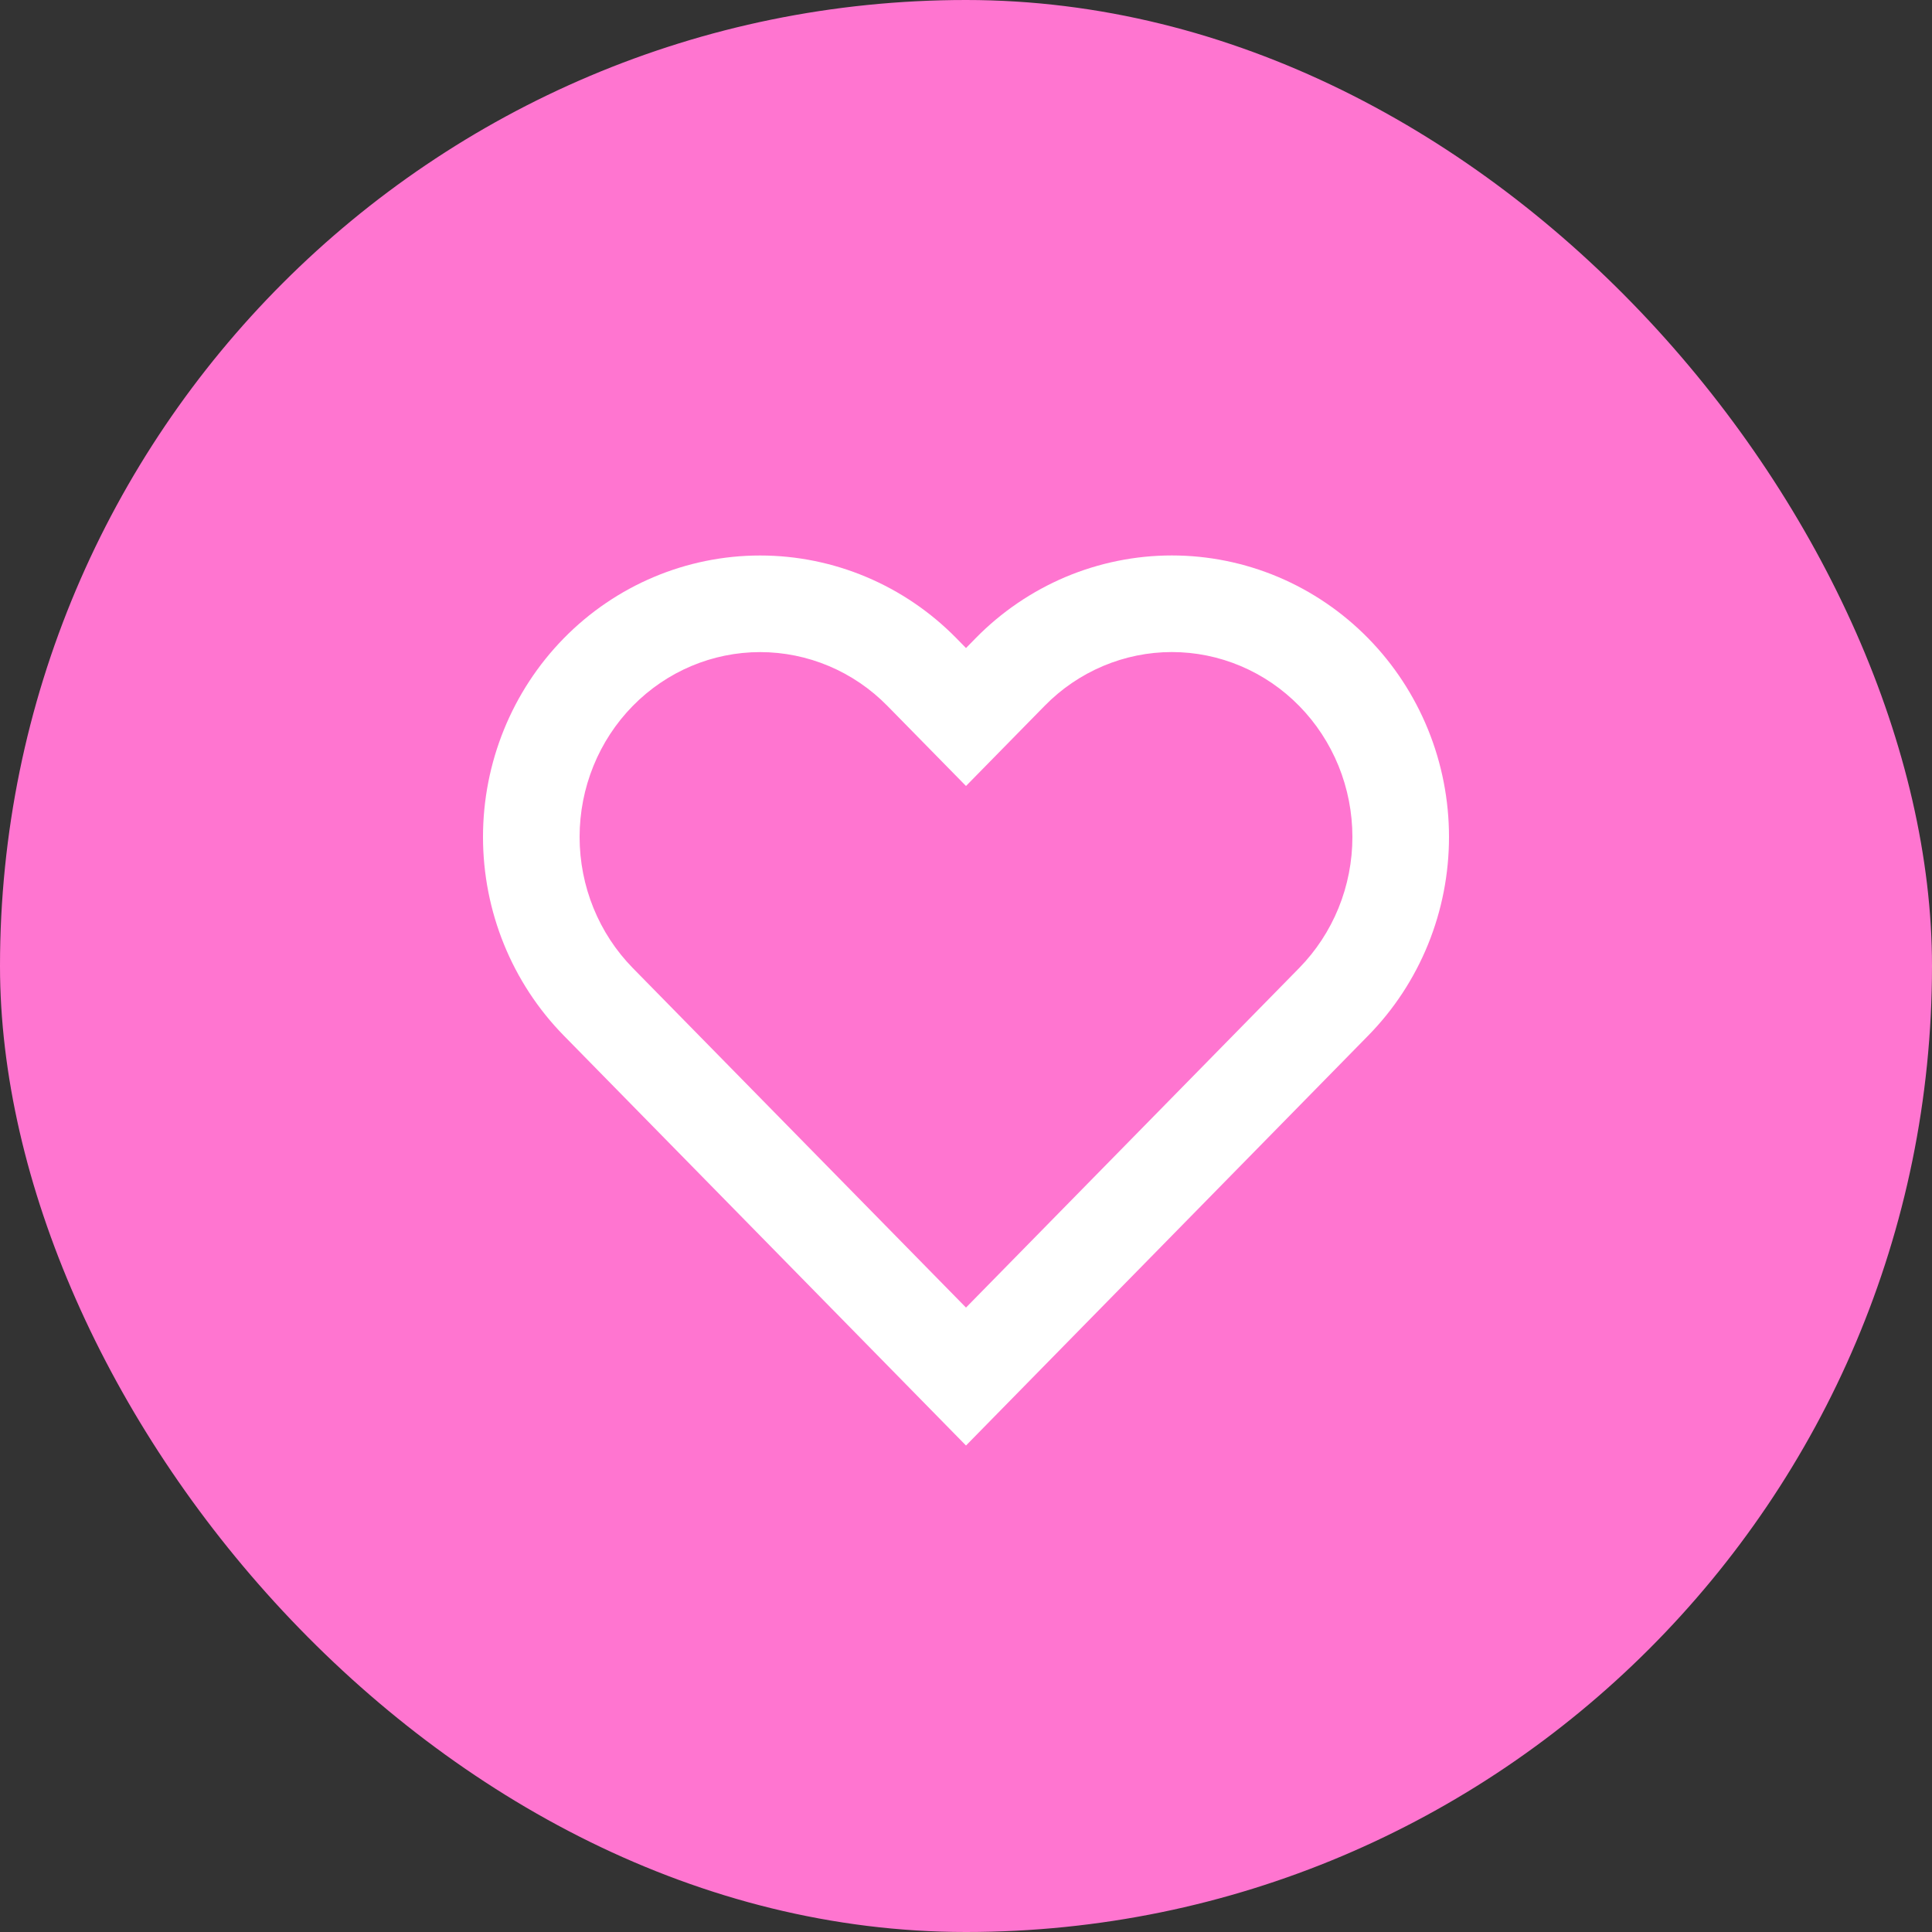
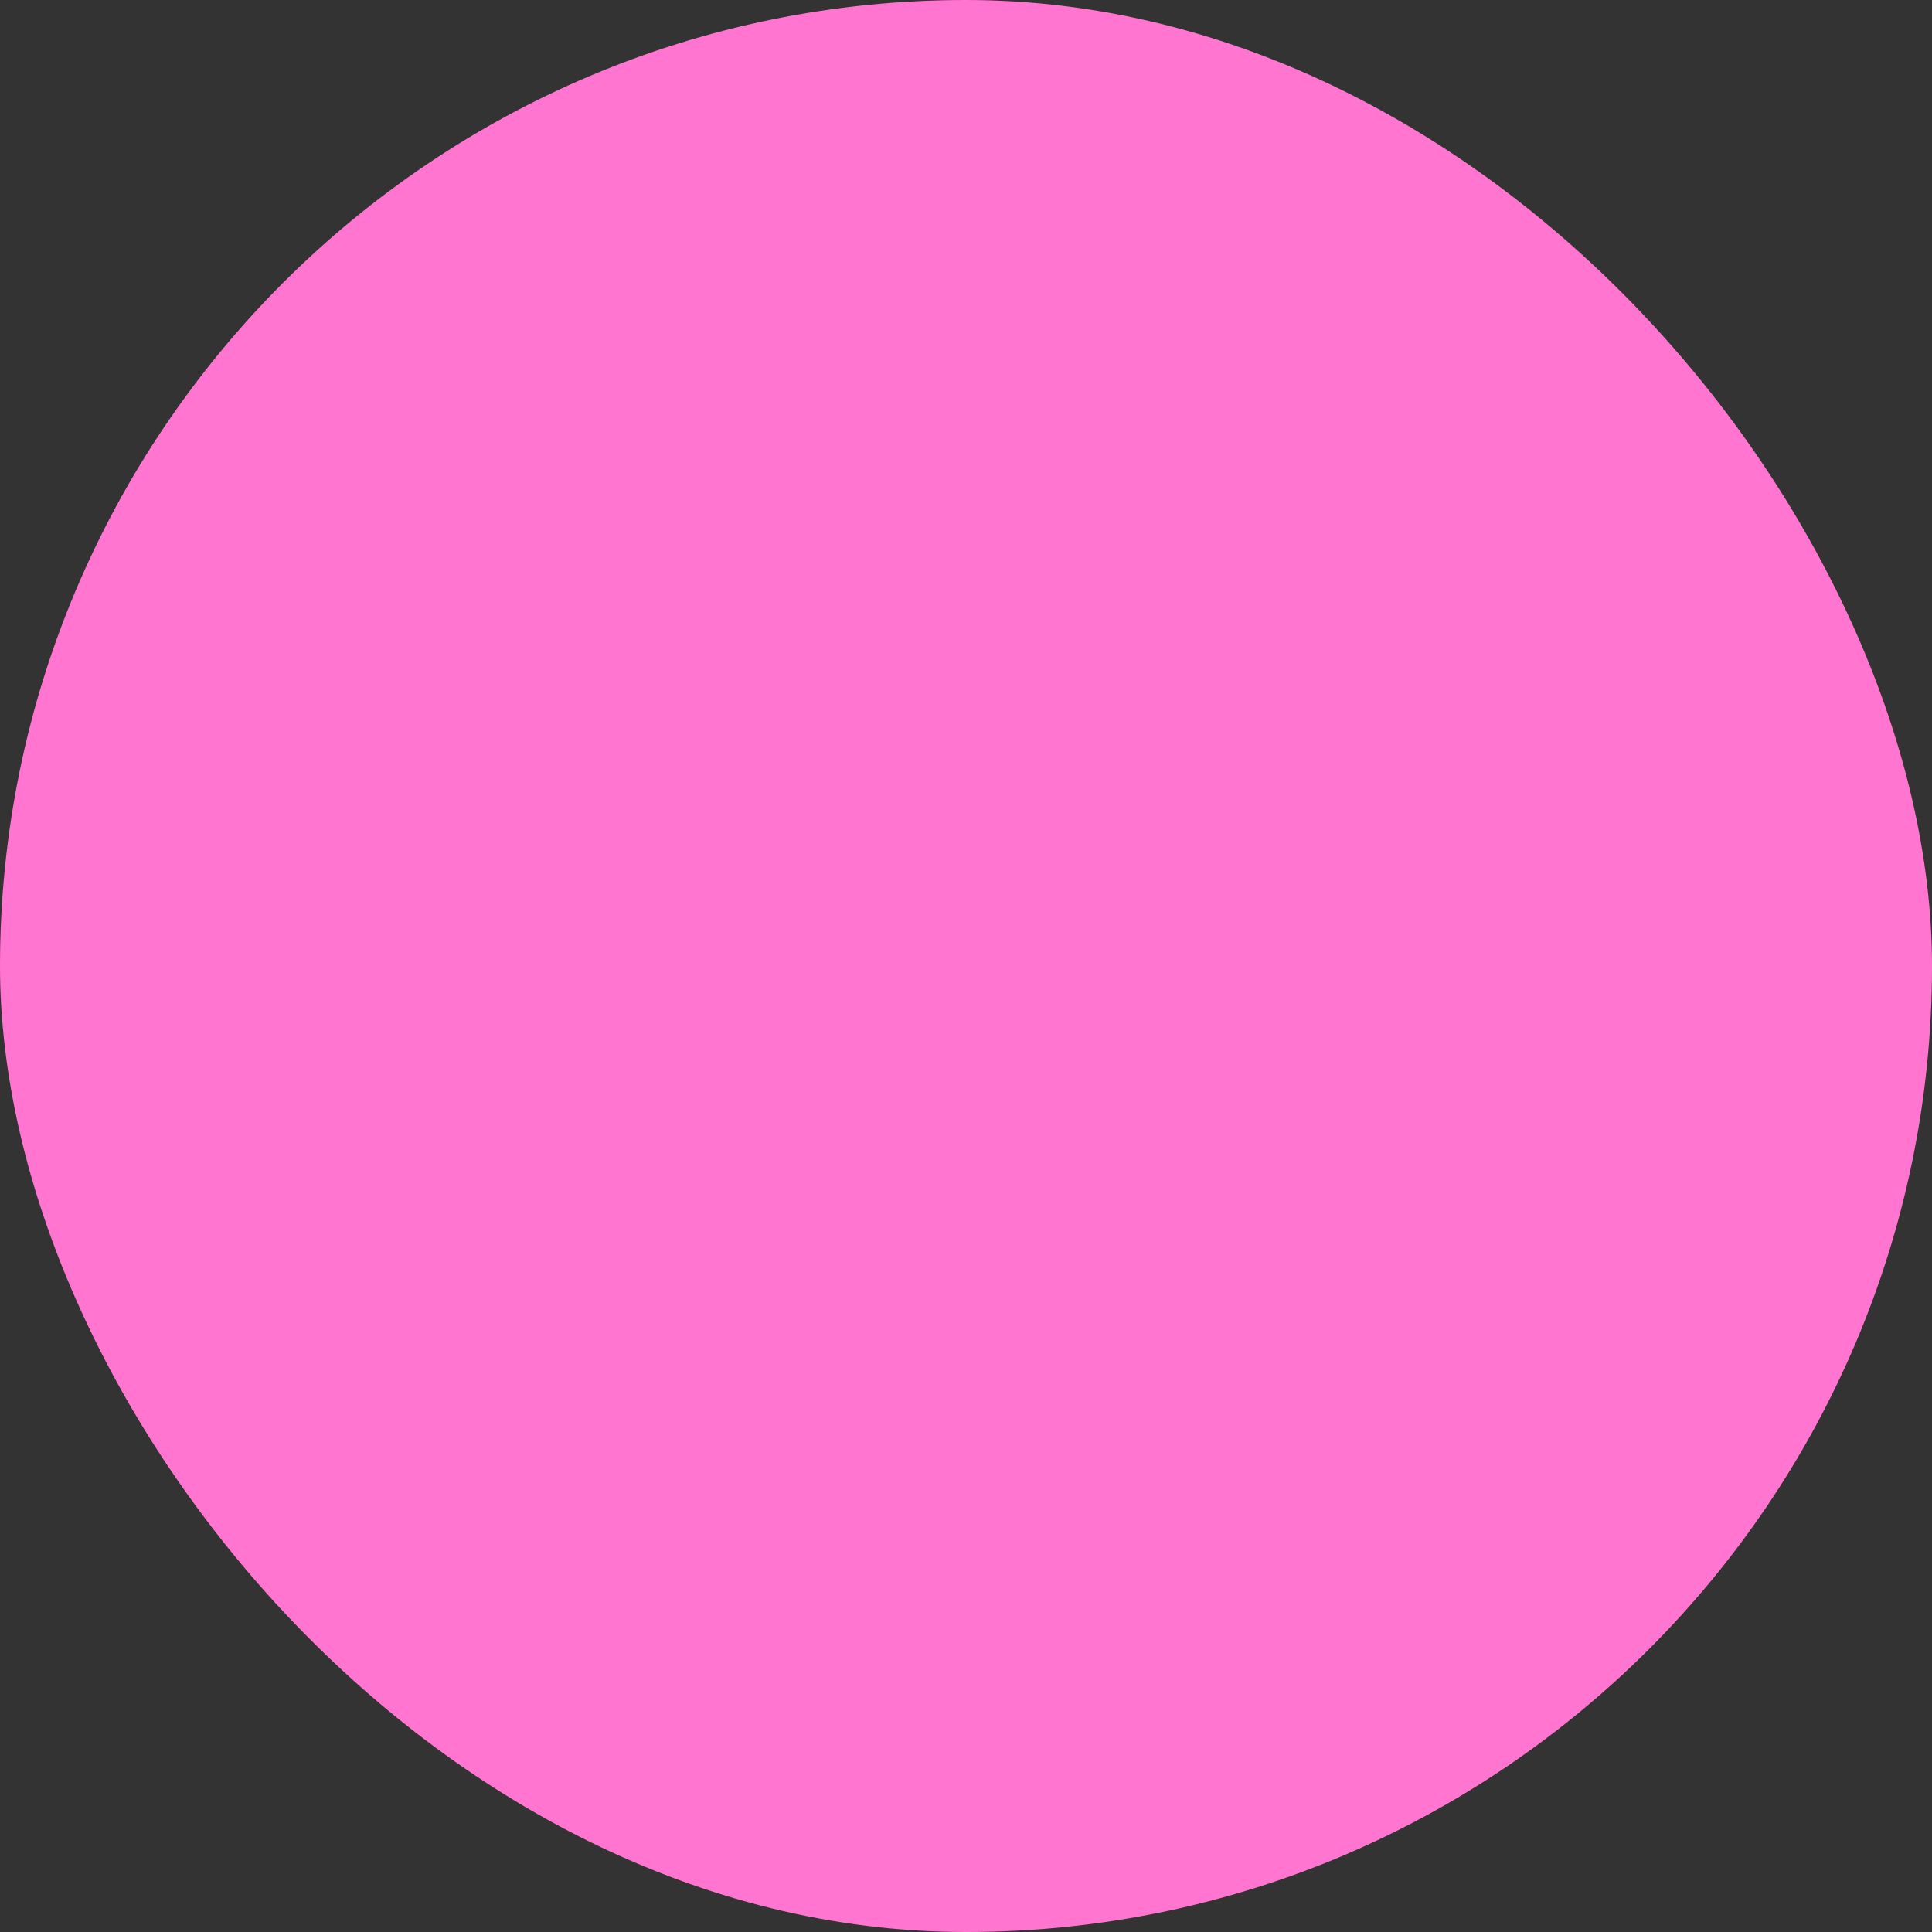
<svg xmlns="http://www.w3.org/2000/svg" width="40" height="40" viewBox="0 0 40 40" fill="none">
  <rect x="0" y="0" width="40" height="40" fill="#333333" stroke="none" />
  <rect width="40" height="40" rx="20" fill="#FF75D0" />
-   <path fill-rule="evenodd" clip-rule="evenodd" d="M22.06 11.946C22.758 11.652 23.506 11.5 24.262 11.5C25.018 11.5 25.767 11.652 26.464 11.946C27.162 12.241 27.794 12.672 28.326 13.214C28.858 13.756 29.279 14.399 29.566 15.104C29.853 15.81 30 16.566 30 17.328C30 18.091 29.853 18.847 29.566 19.553C29.279 20.258 28.858 20.901 28.326 21.442C28.326 21.443 28.326 21.442 28.326 21.442L20 29.928L11.674 21.442C10.6 20.348 10 18.868 10 17.328C10 15.789 10.6 14.309 11.674 13.214C12.748 12.119 14.21 11.501 15.737 11.501C17.265 11.501 18.726 12.119 19.801 13.214L20 13.417L20.199 13.214C20.199 13.214 20.199 13.214 20.199 13.214C20.73 12.672 21.363 12.241 22.06 11.946ZM26.898 14.615C26.55 14.26 26.138 13.98 25.686 13.789C25.234 13.598 24.75 13.5 24.262 13.5C23.774 13.5 23.29 13.598 22.838 13.789C22.386 13.98 21.974 14.26 21.627 14.615L20 16.273L18.373 14.615C17.671 13.899 16.722 13.501 15.737 13.501C14.752 13.501 13.804 13.899 13.101 14.615C12.398 15.331 12 16.307 12 17.328C12 18.35 12.398 19.325 13.101 20.042L20 27.072L26.898 20.042C27.246 19.687 27.523 19.265 27.713 18.799C27.902 18.334 28 17.834 28 17.328C28 16.823 27.902 16.323 27.713 15.857C27.523 15.392 27.246 14.969 26.898 14.615Z" fill="white" />
</svg>